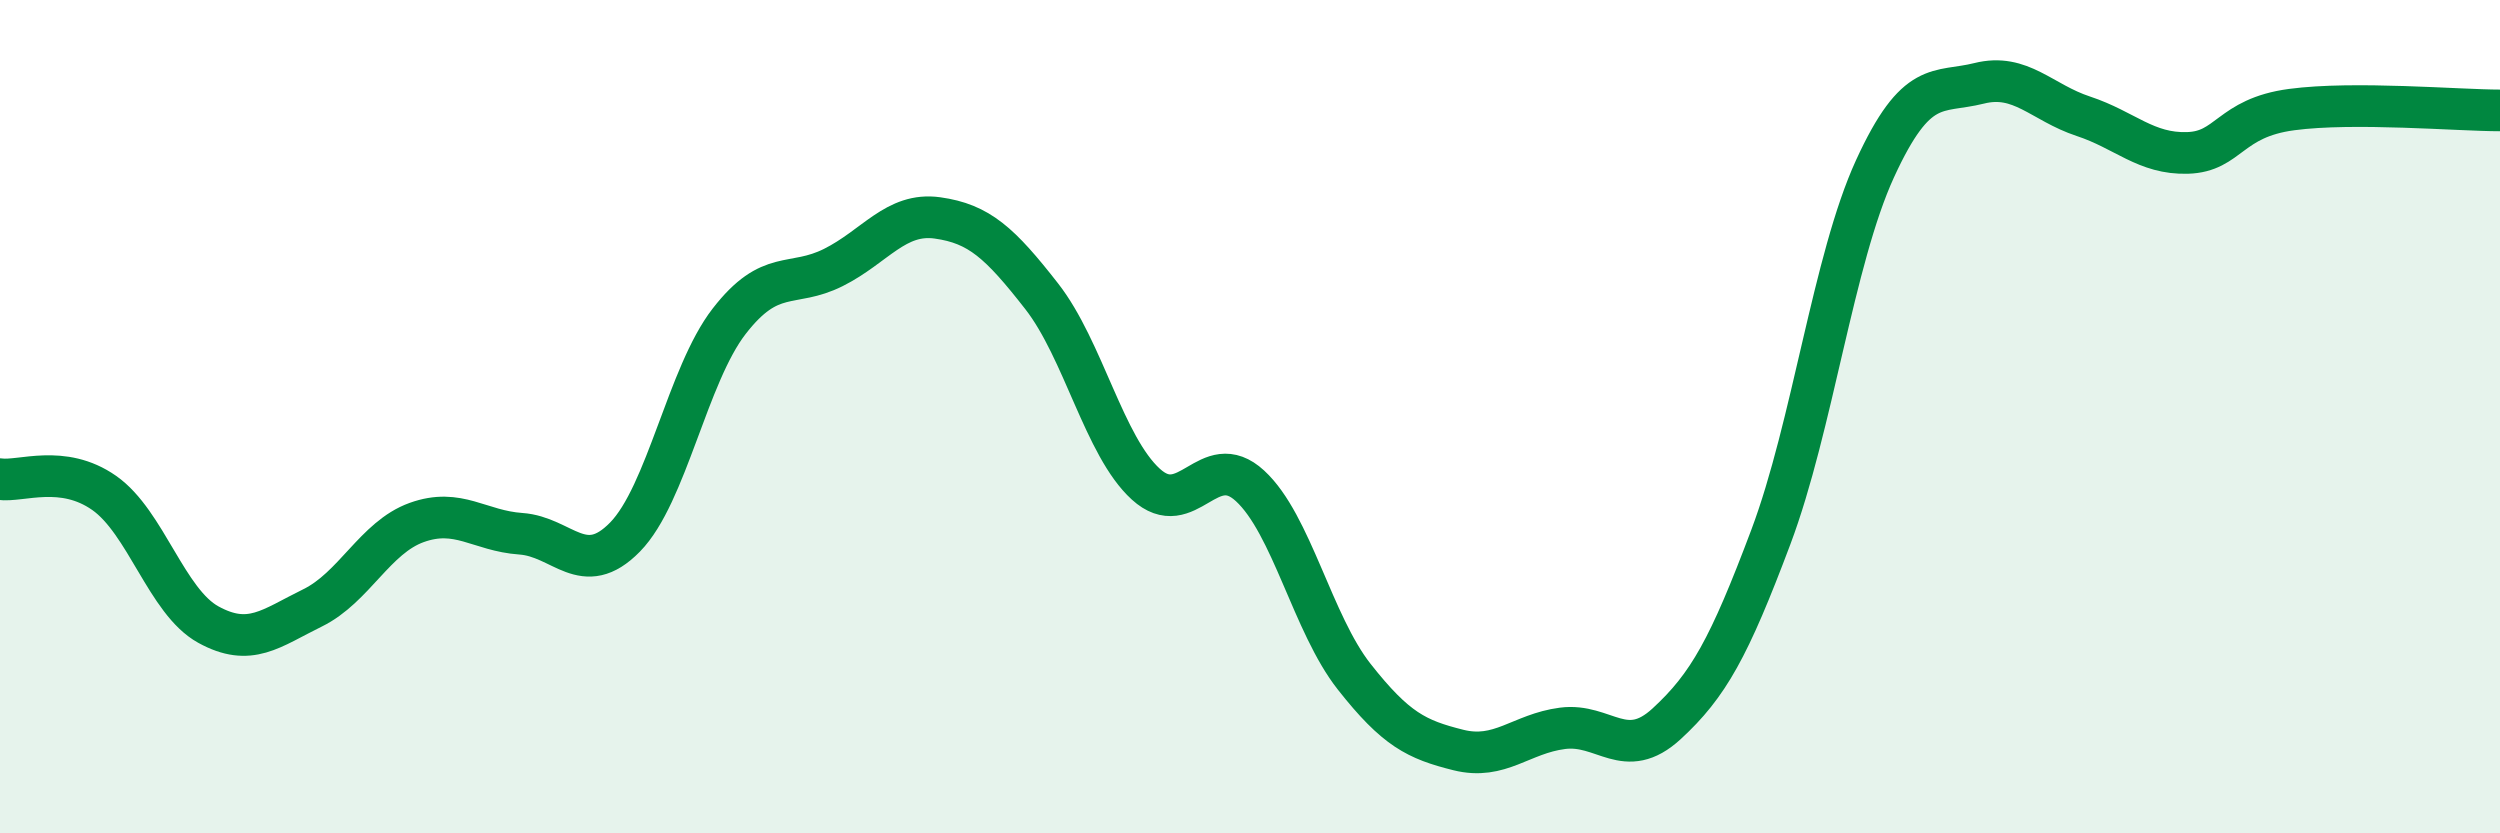
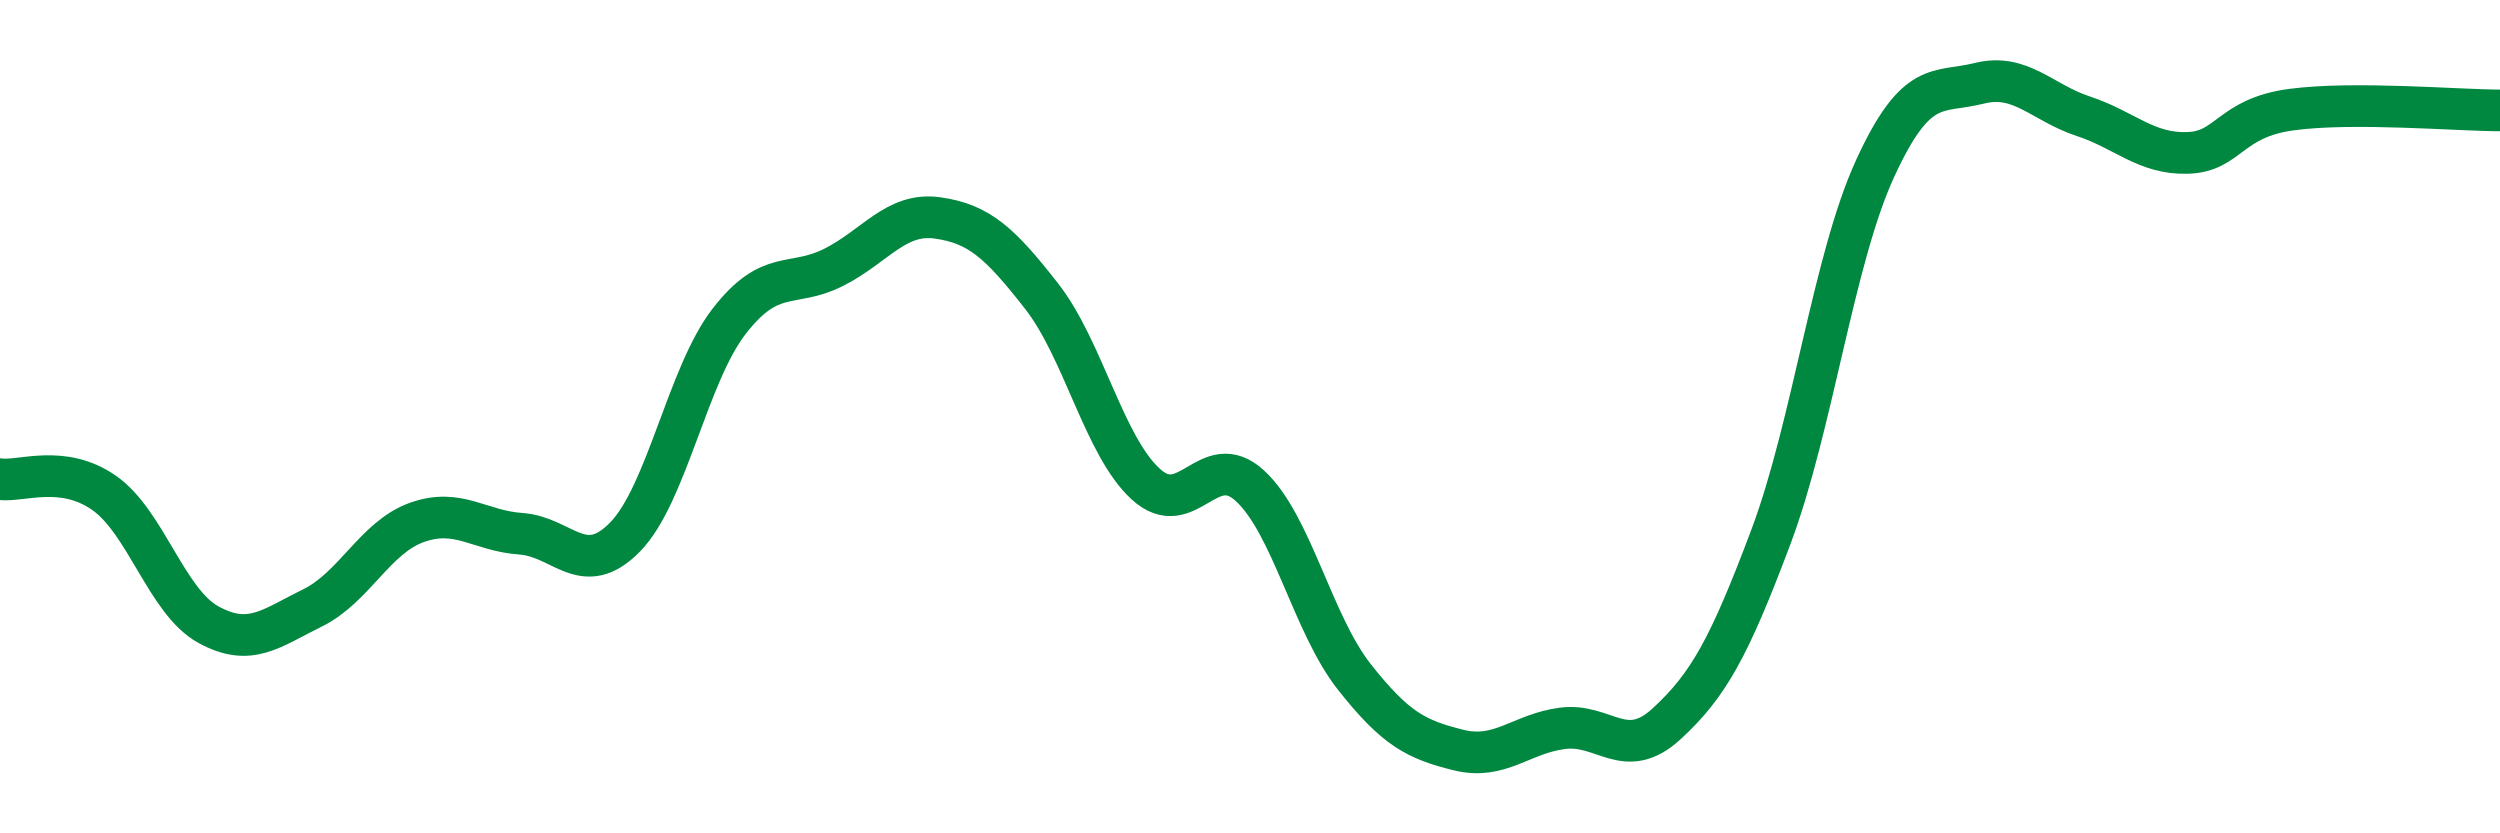
<svg xmlns="http://www.w3.org/2000/svg" width="60" height="20" viewBox="0 0 60 20">
-   <path d="M 0,11.5 C 0.5,11.57 1.5,11.13 2.5,11.83 C 3.5,12.53 4,14.44 5,14.99 C 6,15.54 6.5,15.08 7.5,14.59 C 8.5,14.1 9,12.9 10,12.54 C 11,12.18 11.5,12.74 12.5,12.81 C 13.5,12.88 14,13.91 15,12.89 C 16,11.87 16.5,9 17.5,7.71 C 18.5,6.42 19,6.92 20,6.42 C 21,5.92 21.5,5.09 22.5,5.23 C 23.5,5.37 24,5.83 25,7.11 C 26,8.39 26.5,10.71 27.5,11.62 C 28.5,12.53 29,10.74 30,11.66 C 31,12.58 31.5,14.97 32.5,16.24 C 33.5,17.51 34,17.75 35,18 C 36,18.25 36.5,17.61 37.5,17.48 C 38.5,17.35 39,18.29 40,17.37 C 41,16.45 41.5,15.55 42.5,12.89 C 43.5,10.23 44,6.23 45,4.05 C 46,1.87 46.5,2.25 47.5,2 C 48.5,1.75 49,2.46 50,2.79 C 51,3.12 51.5,3.7 52.5,3.67 C 53.5,3.64 53.5,2.83 55,2.63 C 56.5,2.43 59,2.65 60,2.65L60 20L0 20Z" fill="#008740" opacity="0.1" stroke-linecap="round" stroke-linejoin="round" />
  <path d="M 0,11.5 C 0.5,11.57 1.5,11.13 2.5,11.83 C 3.5,12.53 4,14.44 5,14.99 C 6,15.54 6.5,15.08 7.5,14.59 C 8.5,14.1 9,12.9 10,12.54 C 11,12.18 11.5,12.74 12.5,12.81 C 13.5,12.88 14,13.91 15,12.89 C 16,11.87 16.5,9 17.5,7.71 C 18.5,6.42 19,6.92 20,6.42 C 21,5.92 21.5,5.09 22.5,5.23 C 23.5,5.37 24,5.83 25,7.11 C 26,8.39 26.5,10.71 27.5,11.62 C 28.5,12.53 29,10.74 30,11.66 C 31,12.58 31.5,14.97 32.5,16.24 C 33.5,17.51 34,17.75 35,18 C 36,18.25 36.5,17.61 37.5,17.48 C 38.5,17.35 39,18.29 40,17.37 C 41,16.45 41.5,15.55 42.5,12.89 C 43.5,10.23 44,6.23 45,4.05 C 46,1.87 46.5,2.25 47.5,2 C 48.5,1.75 49,2.46 50,2.79 C 51,3.12 51.5,3.7 52.5,3.67 C 53.5,3.64 53.5,2.83 55,2.63 C 56.5,2.43 59,2.65 60,2.65" stroke="#008740" stroke-width="1" fill="none" stroke-linecap="round" stroke-linejoin="round" />
</svg>